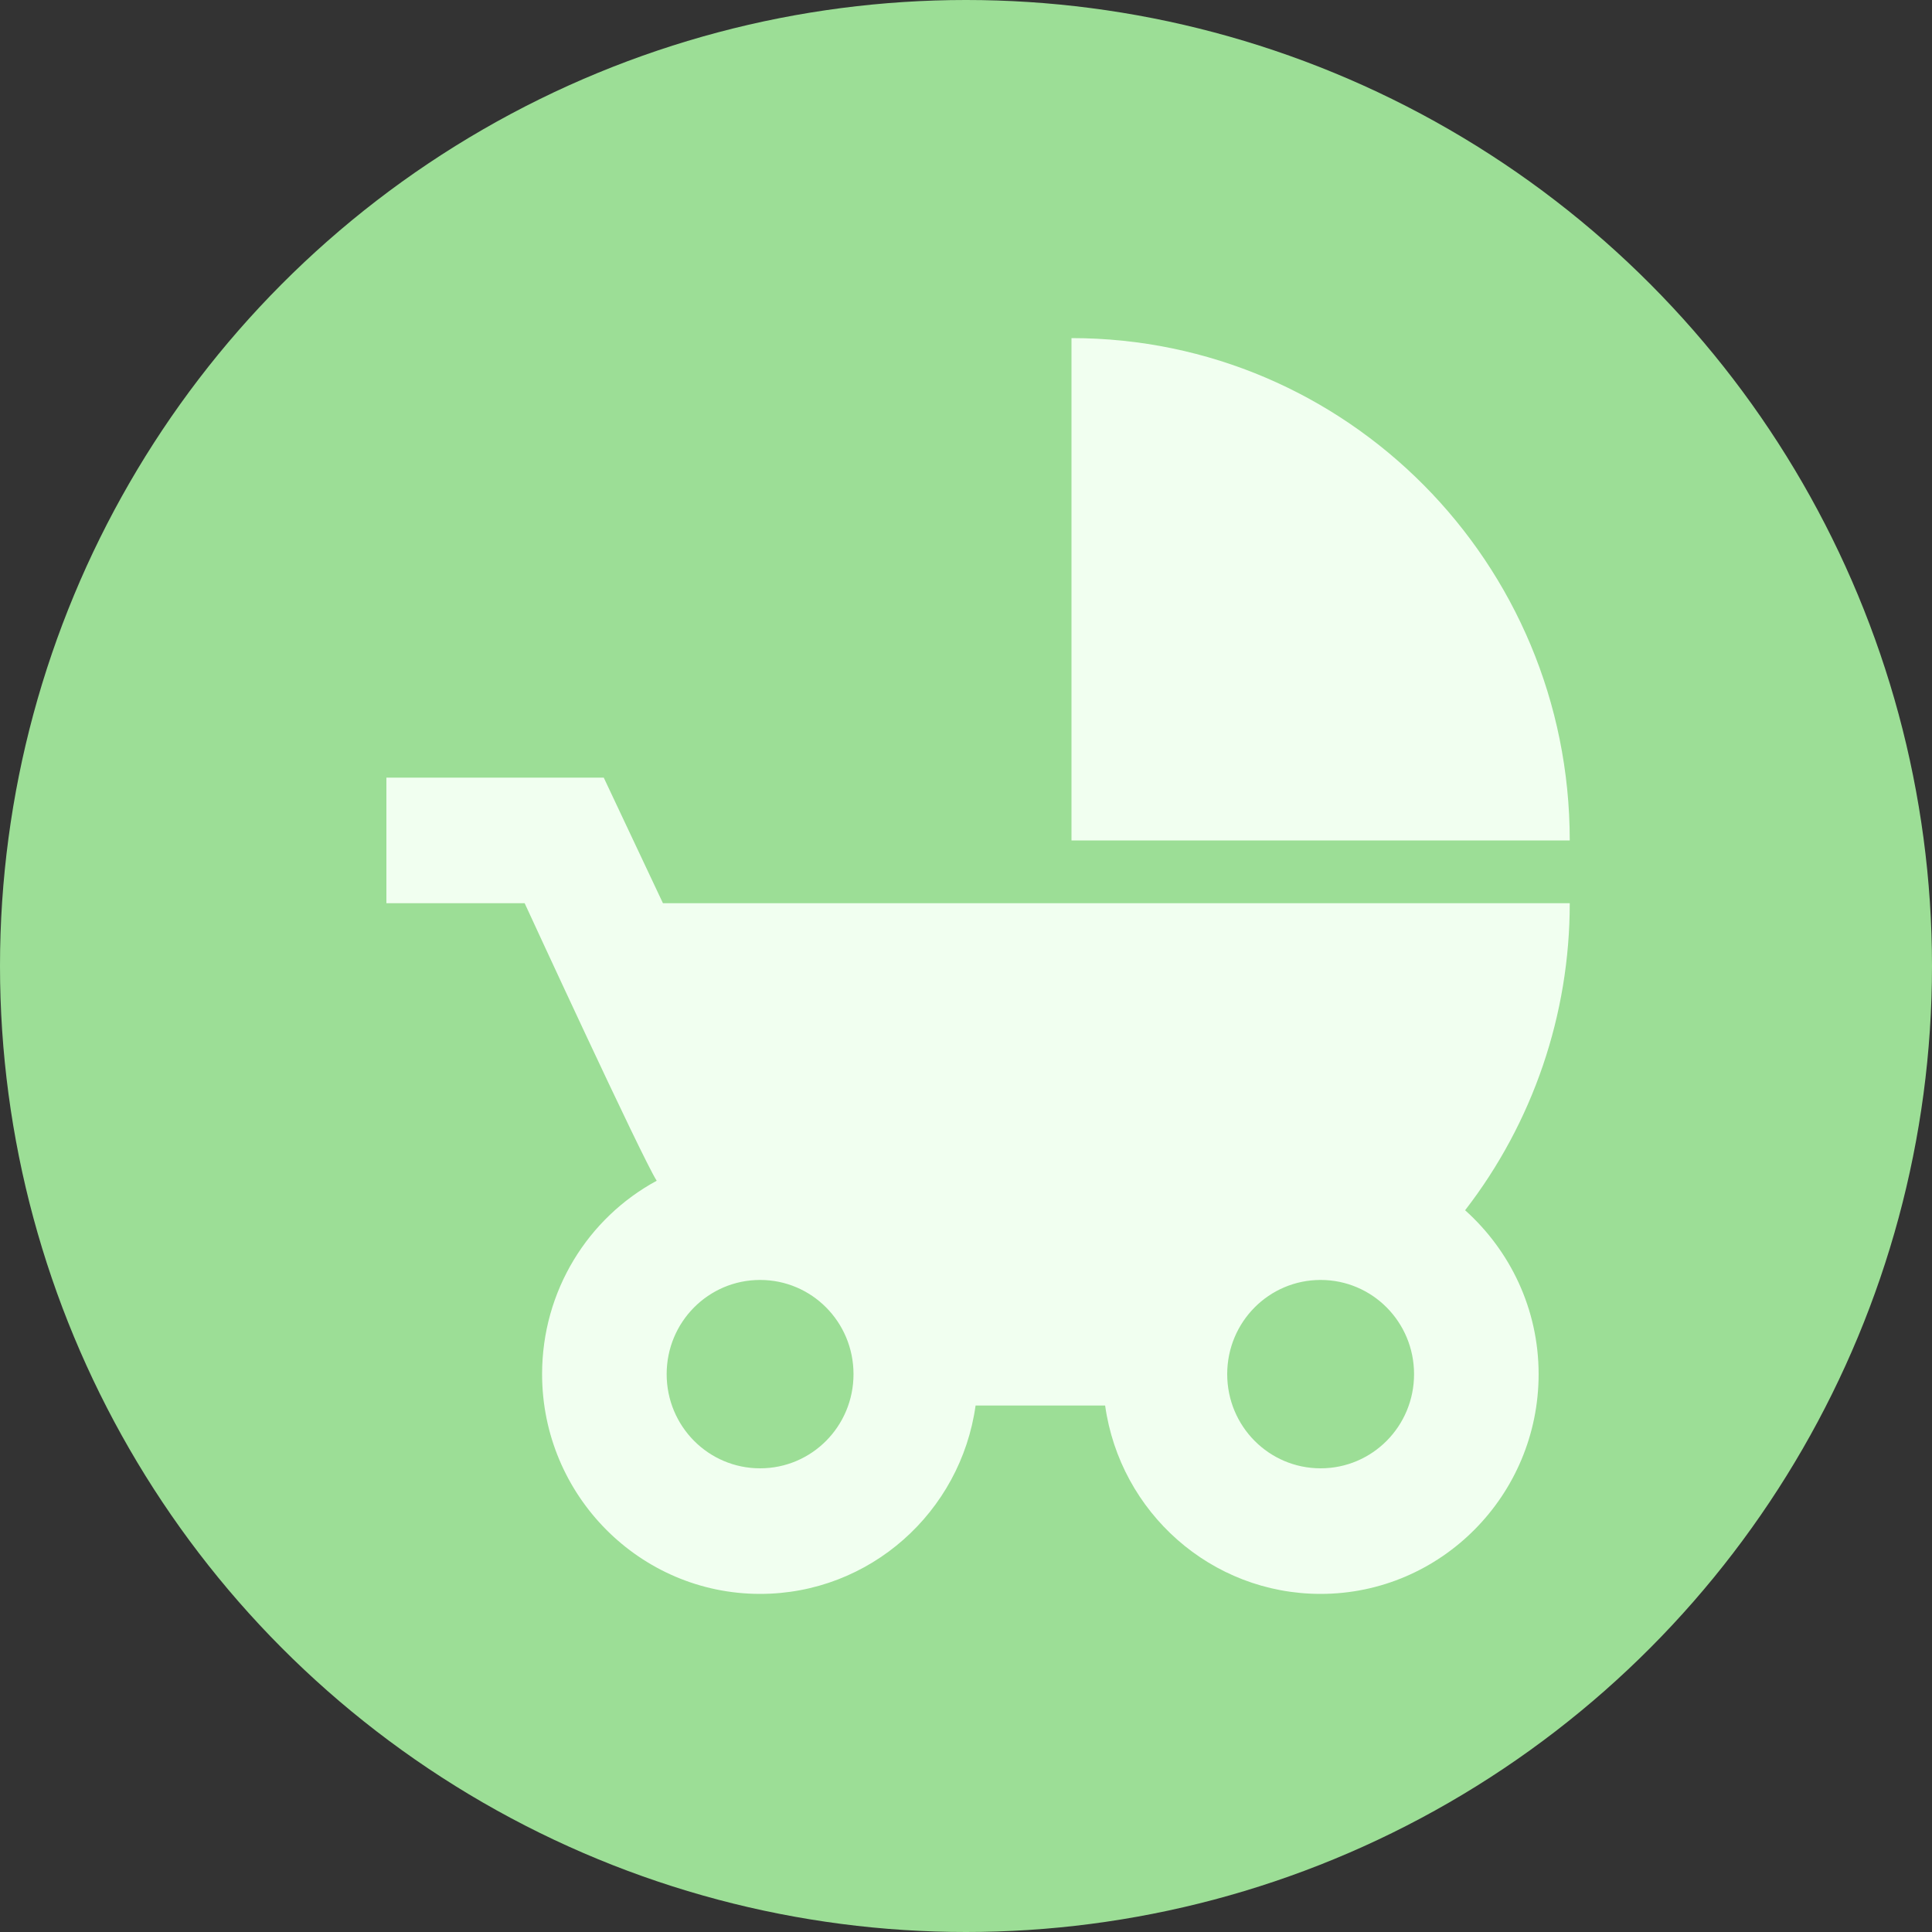
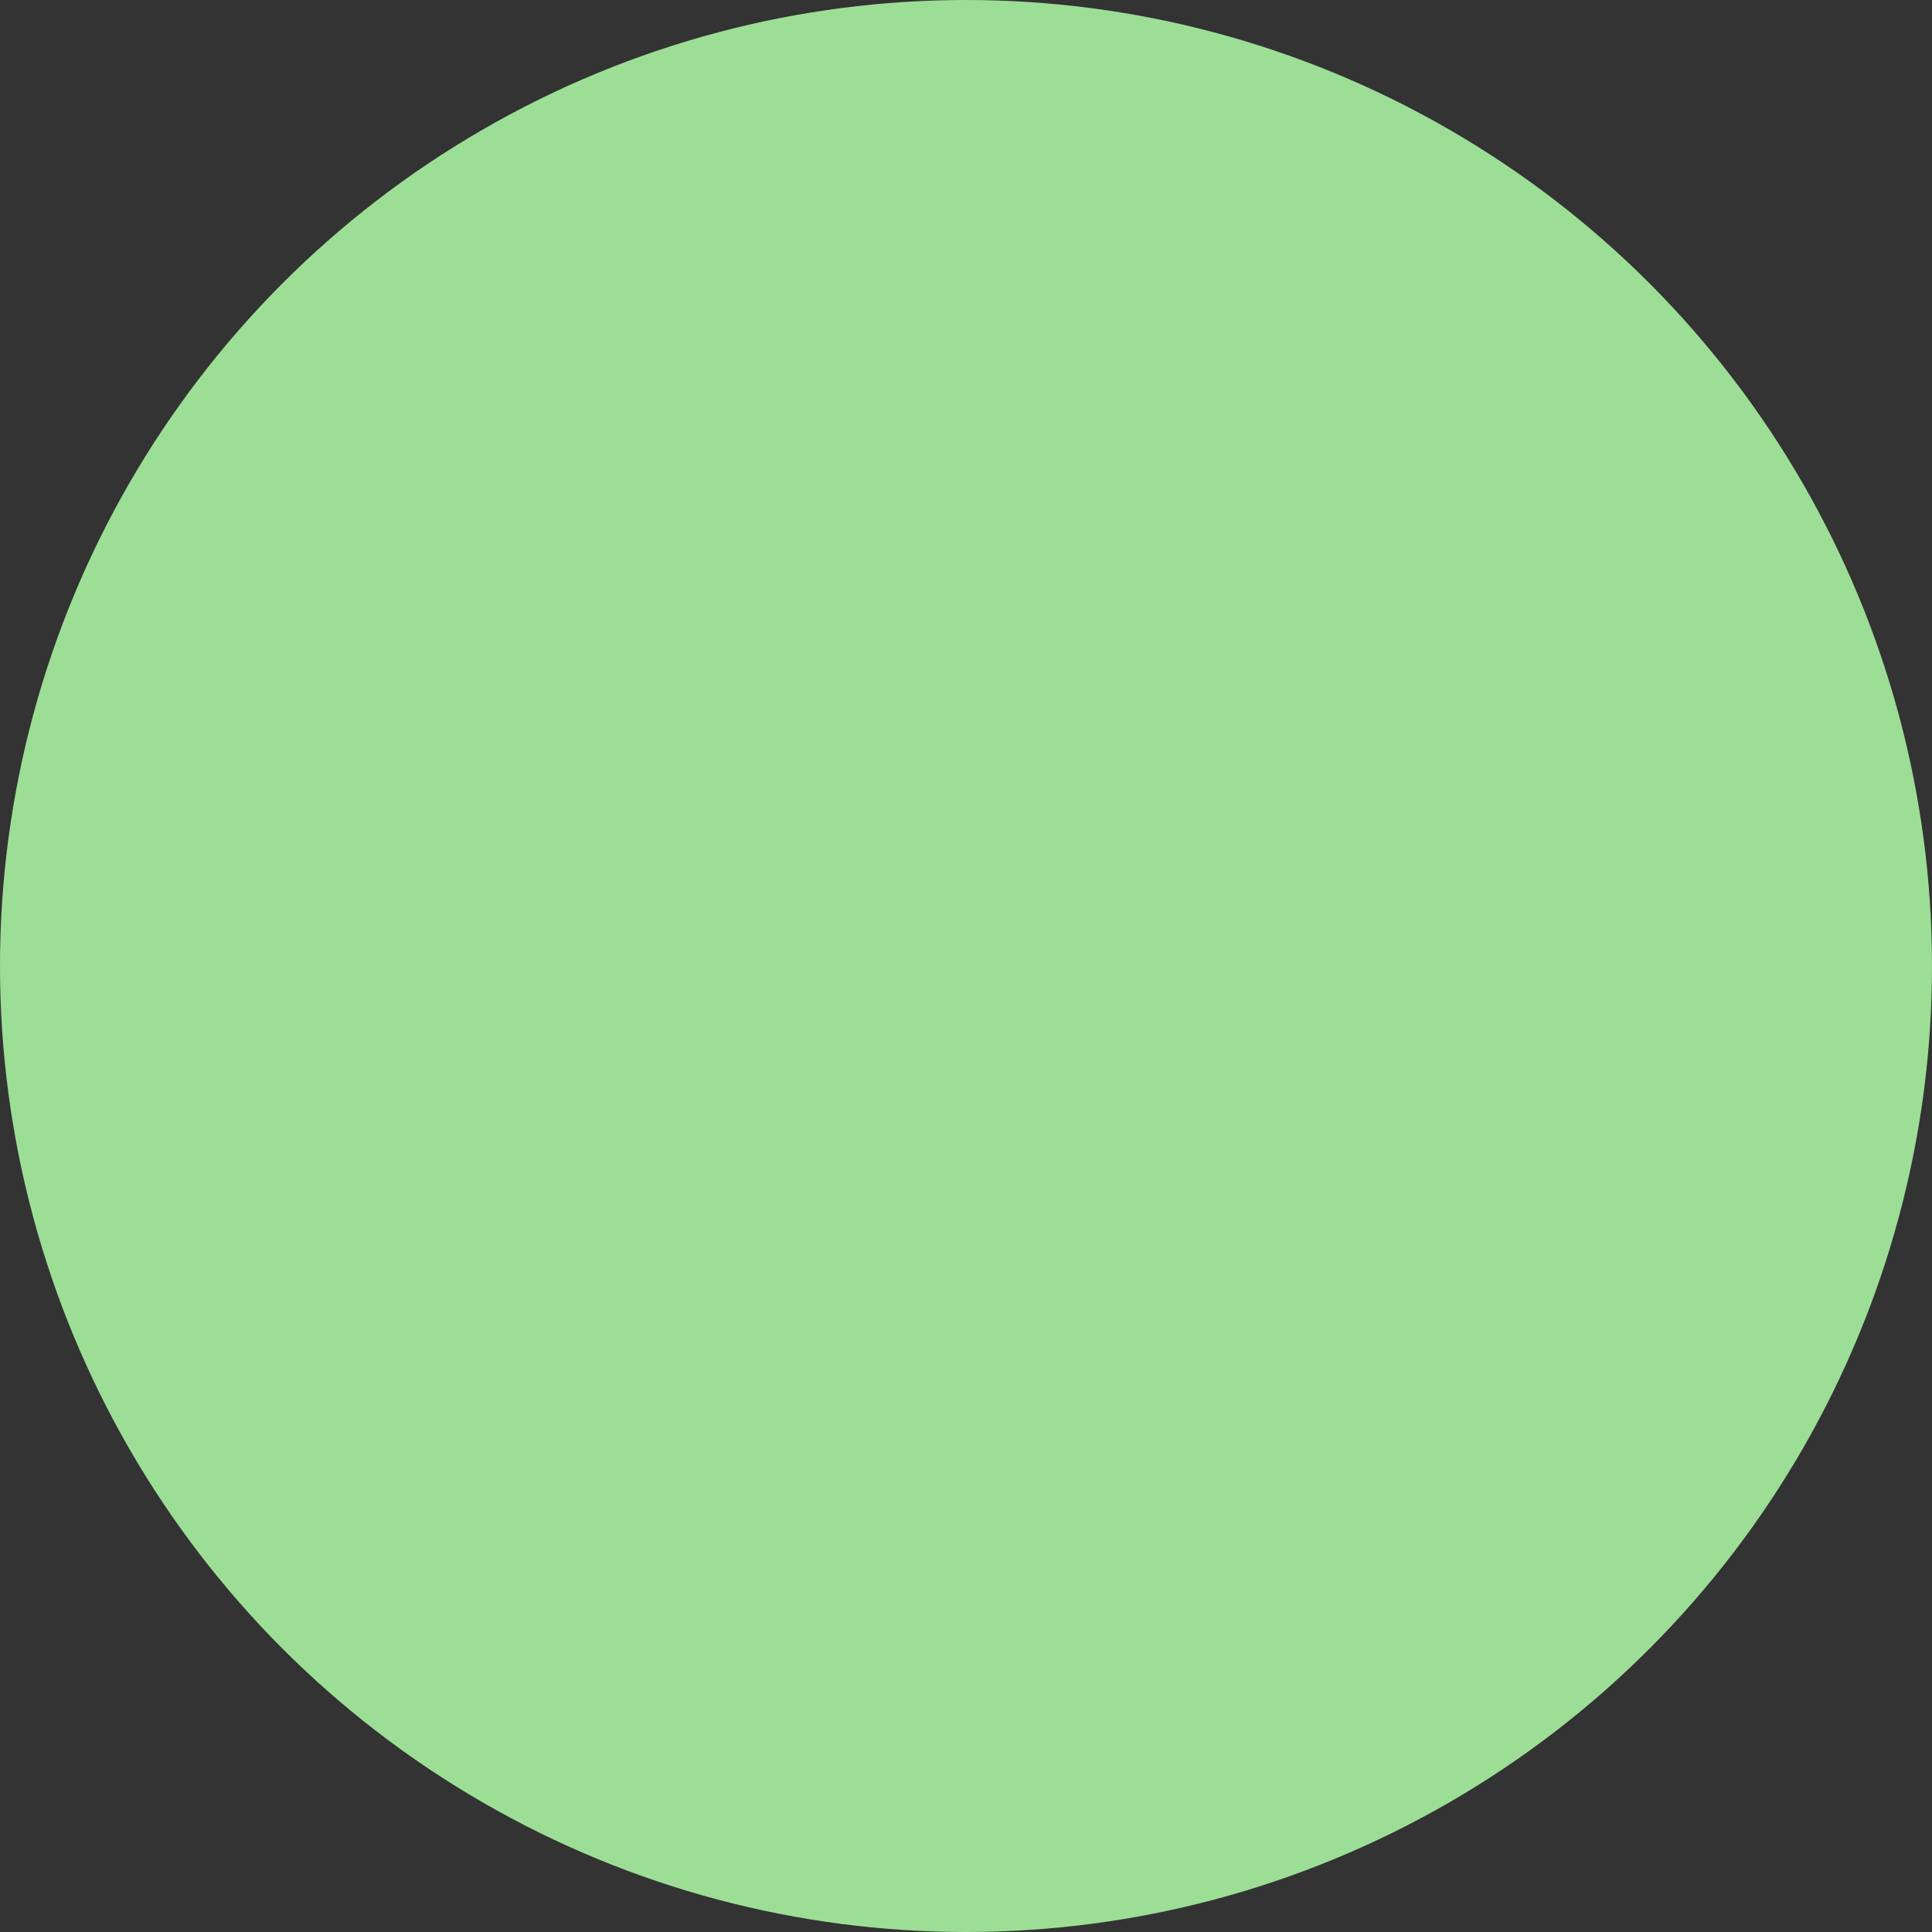
<svg xmlns="http://www.w3.org/2000/svg" width="80" height="80" viewBox="0 0 80 80" fill="none">
  <rect x="0" y="0" width="80" height="80" fill="#333333" stroke="none" />
  <circle cx="40" cy="40" r="40" fill="#9CDE96" />
-   <path d="M44.368 14V34.8H65C65 23.308 55.767 14 44.368 14ZM60.667 50.114C63.477 46.481 65.002 42.006 65 37.4H27.451L25 32.2H16V37.4H21.725C21.725 37.4 26.599 47.982 27.193 48.892C24.356 50.426 22.447 53.442 22.447 56.9C22.447 61.918 26.496 66 31.474 66C36.013 66 39.778 62.62 40.397 58.2H45.761C46.38 62.62 50.145 66 54.684 66C59.662 66 63.711 61.918 63.711 56.9C63.711 54.196 62.524 51.778 60.667 50.114ZM31.474 60.8C29.333 60.8 27.605 59.058 27.605 56.9C27.605 54.742 29.333 53 31.474 53C33.614 53 35.342 54.742 35.342 56.9C35.342 59.058 33.614 60.8 31.474 60.8ZM54.684 60.8C52.544 60.8 50.816 59.058 50.816 56.9C50.816 54.742 52.544 53 54.684 53C56.825 53 58.553 54.742 58.553 56.9C58.553 59.058 56.825 60.8 54.684 60.8Z" fill="#F1FFF0" />
</svg>